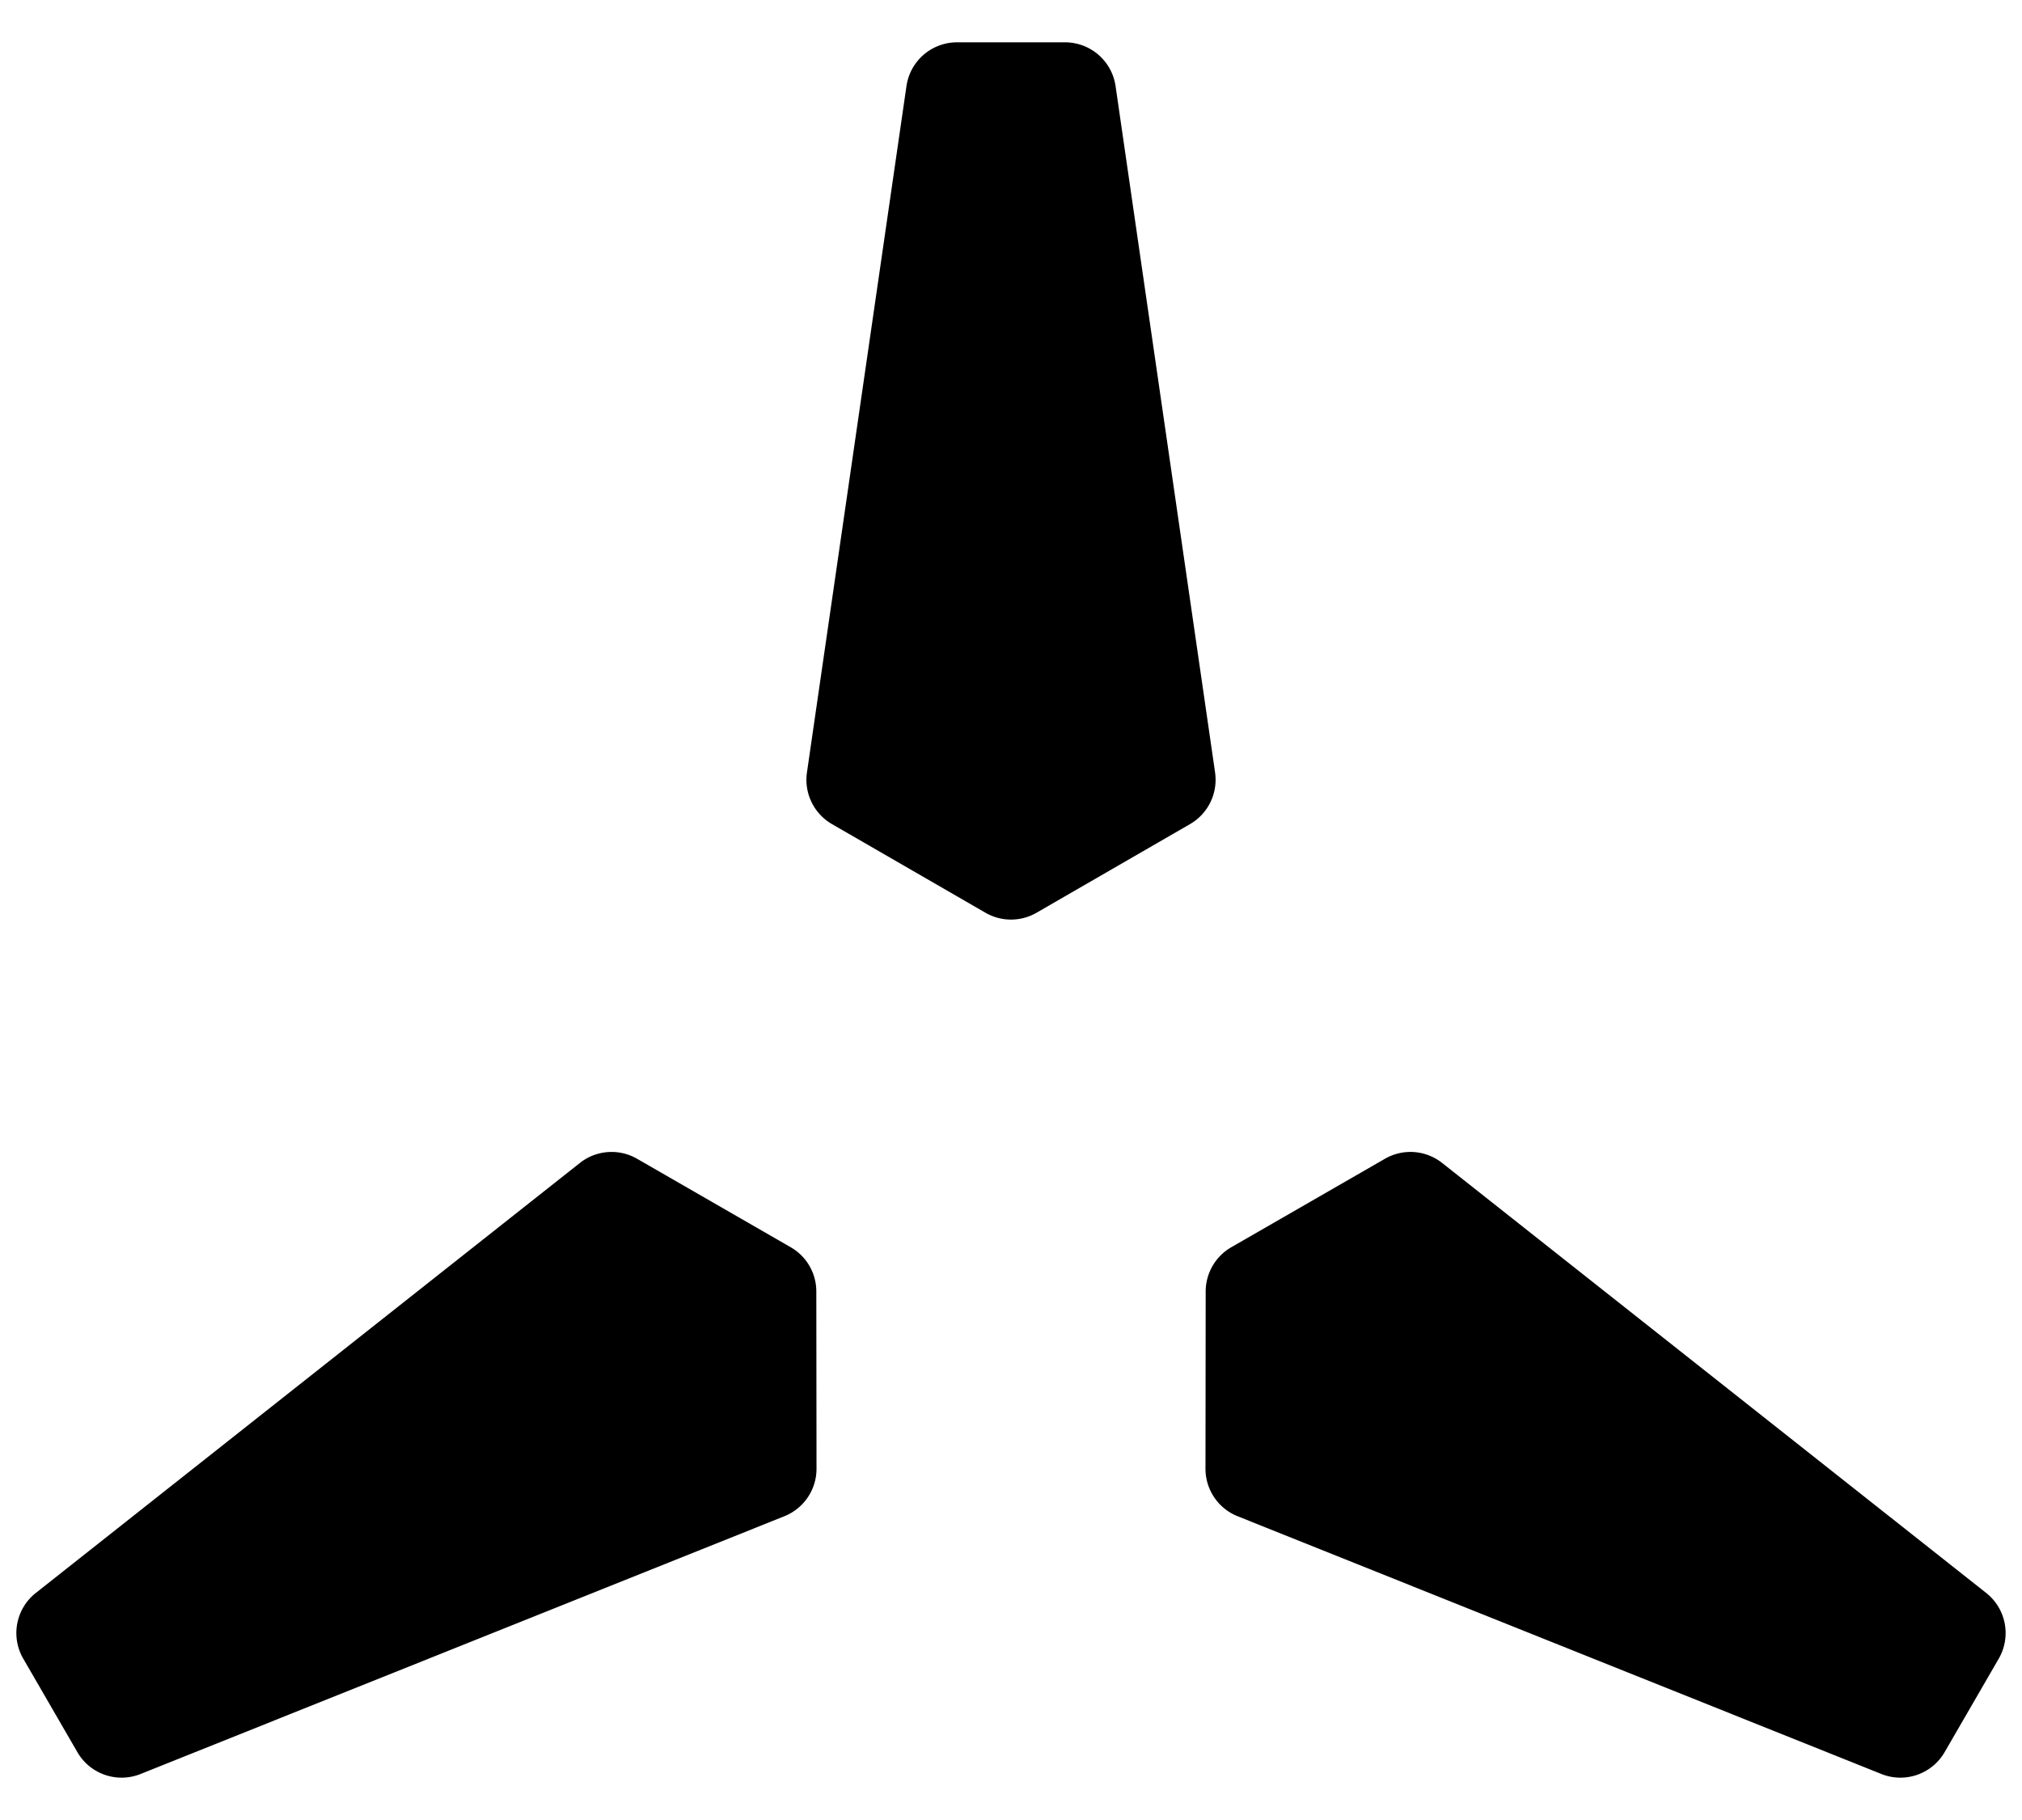
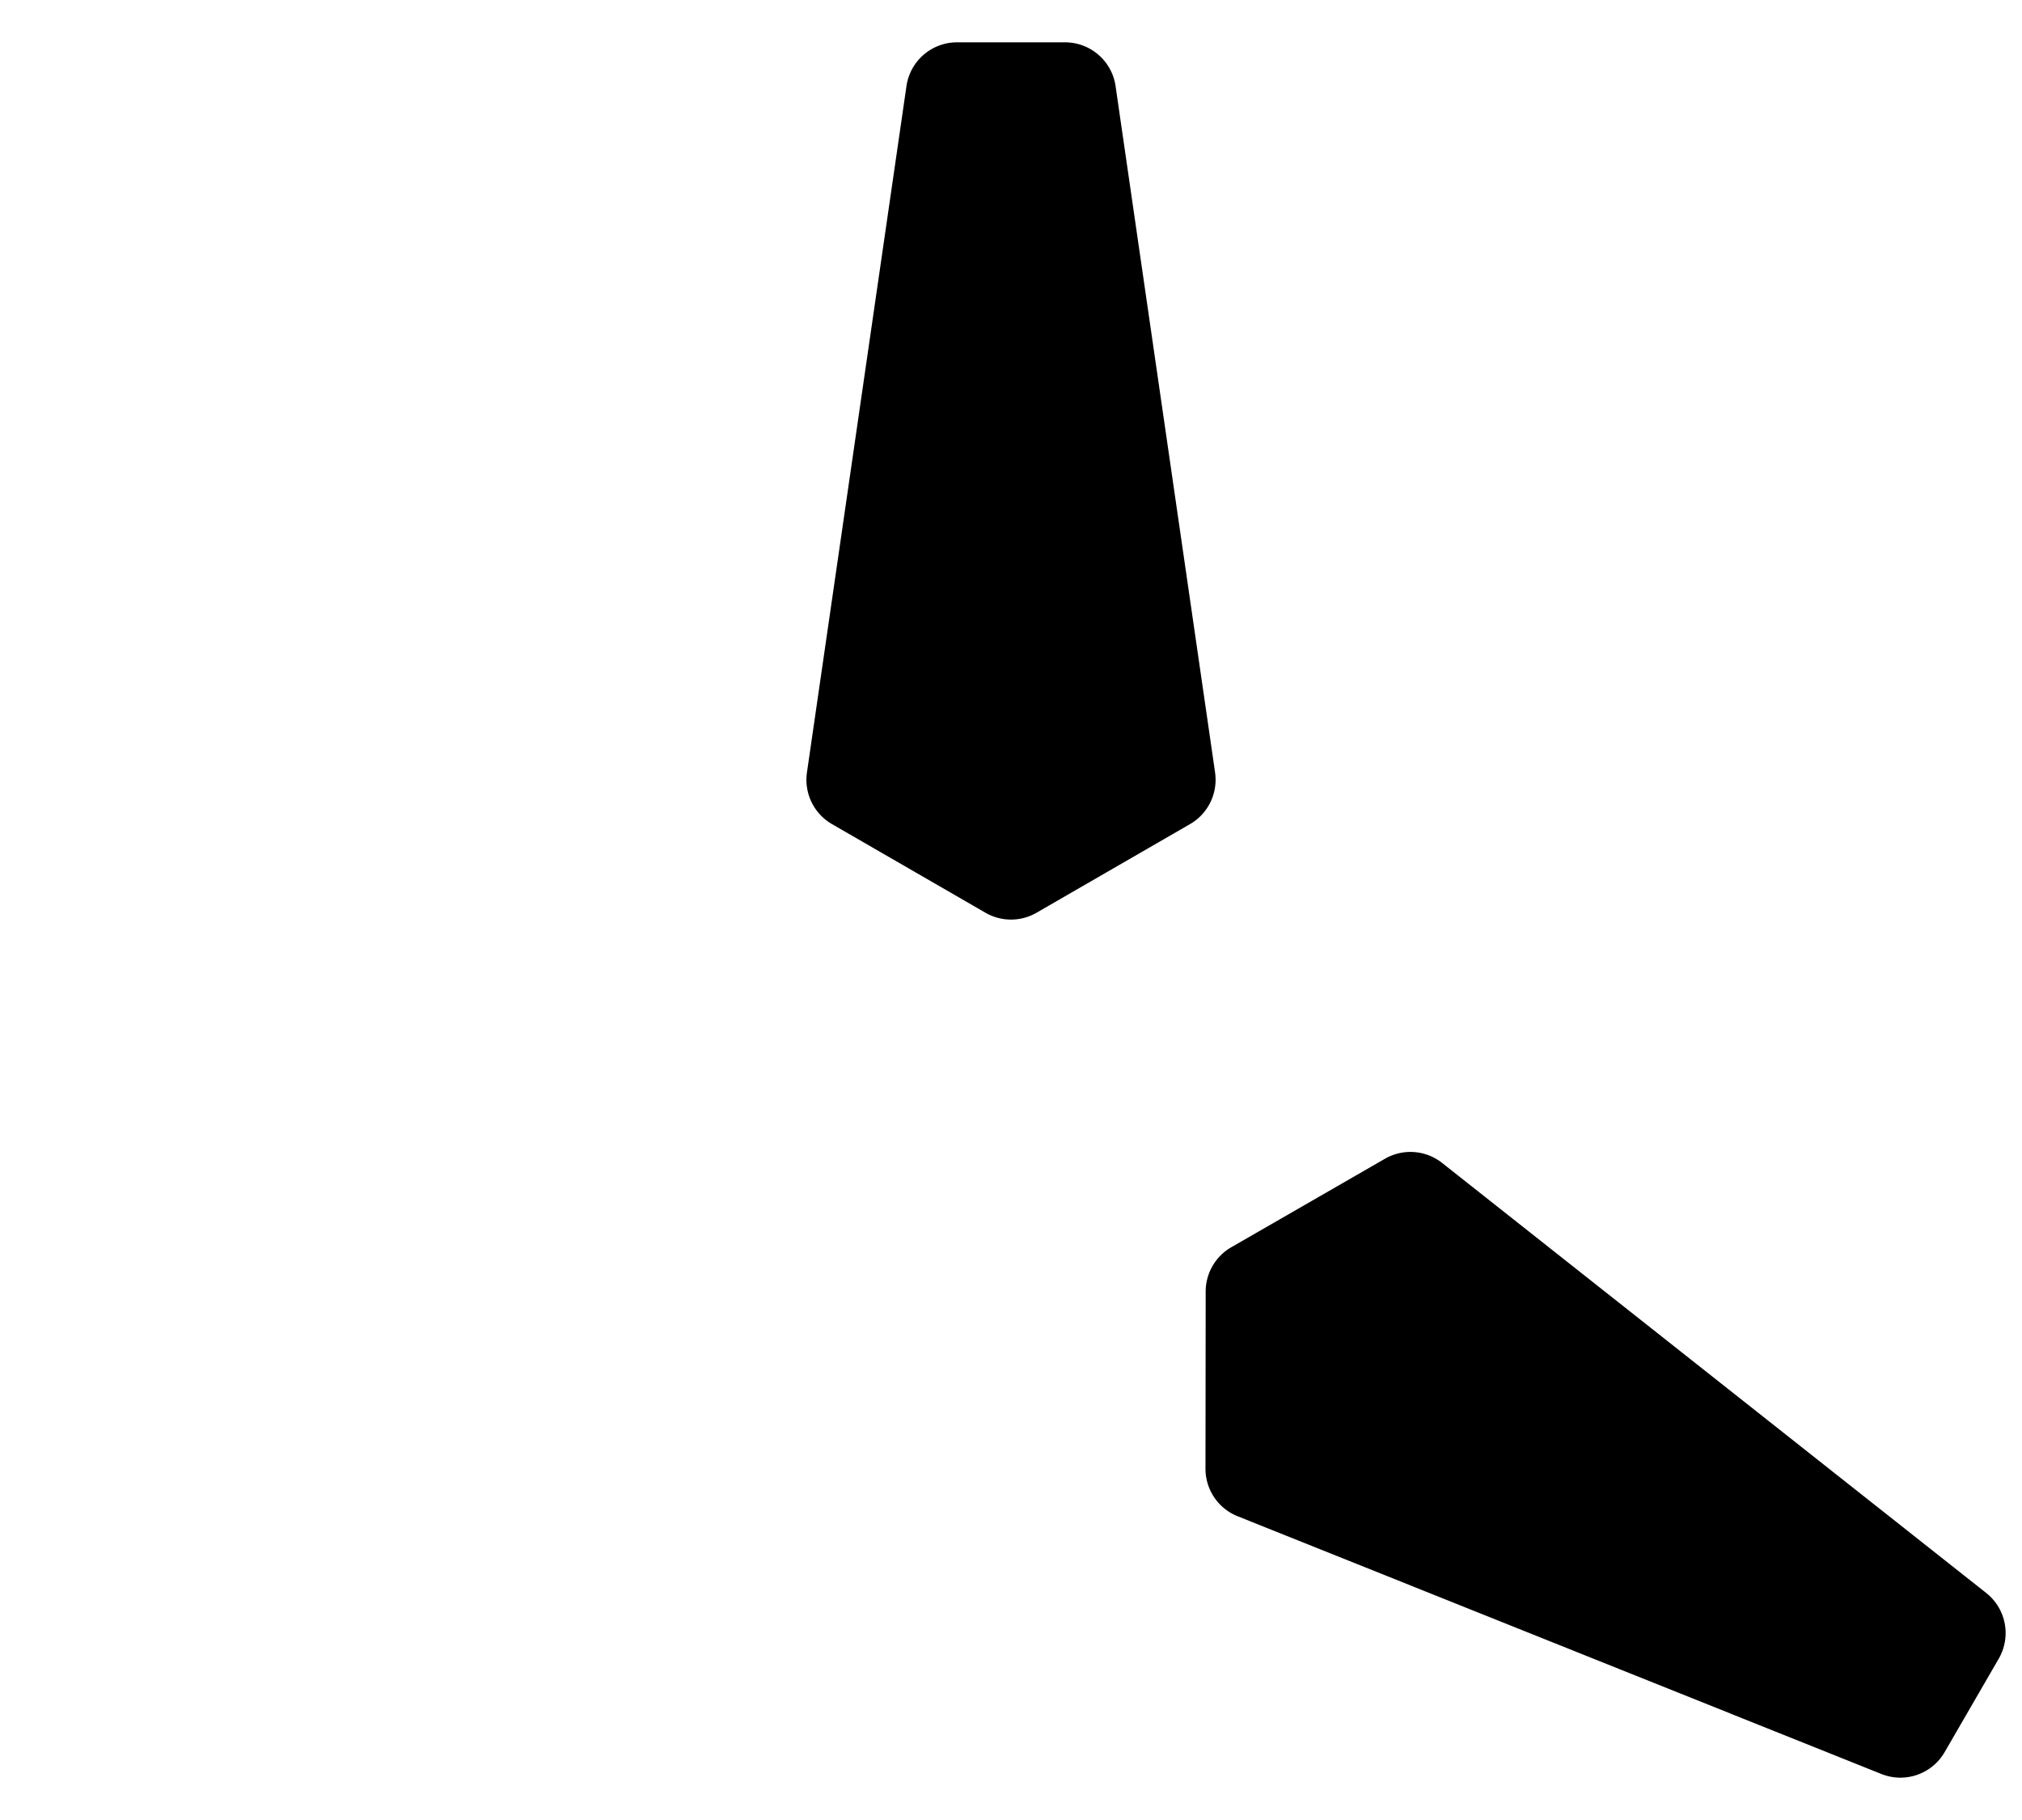
<svg xmlns="http://www.w3.org/2000/svg" data-bbox="4.856 12.56 590.283 514.878" viewBox="0 0 600 540" data-type="shape">
  <g>
    <path d="M360.56 229.2 331.03 25.55c-1.08-7.46-7.47-12.99-15-12.99h-32.05c-7.53 0-13.92 5.53-15 12.99L239.45 229.2c-.89 6.14 2.05 12.2 7.42 15.31l45.55 26.3a15.15 15.15 0 0 0 15.16 0l45.55-26.3a15.17 15.17 0 0 0 7.42-15.31Z" />
-     <path d="M172.08 345.05 10.62 472.64c-5.91 4.67-7.5 12.97-3.72 19.49l16.06 27.74c3.77 6.52 11.76 9.28 18.76 6.48l191.04-76.48a15.18 15.18 0 0 0 9.53-14.09l-.06-52.6c0-5.42-2.9-10.42-7.6-13.12l-45.59-26.25c-5.38-3.1-12.1-2.6-16.97 1.24Z" />
    <path d="M589.38 472.64 427.93 345.05a15.155 15.155 0 0 0-16.97-1.24l-45.59 26.25c-4.69 2.7-7.59 7.7-7.6 13.12l-.06 52.6c0 6.2 3.77 11.79 9.53 14.09l191.04 76.48c6.99 2.8 14.98.04 18.76-6.48l16.06-27.74c3.77-6.52 2.19-14.82-3.72-19.49" />
  </g>
</svg>